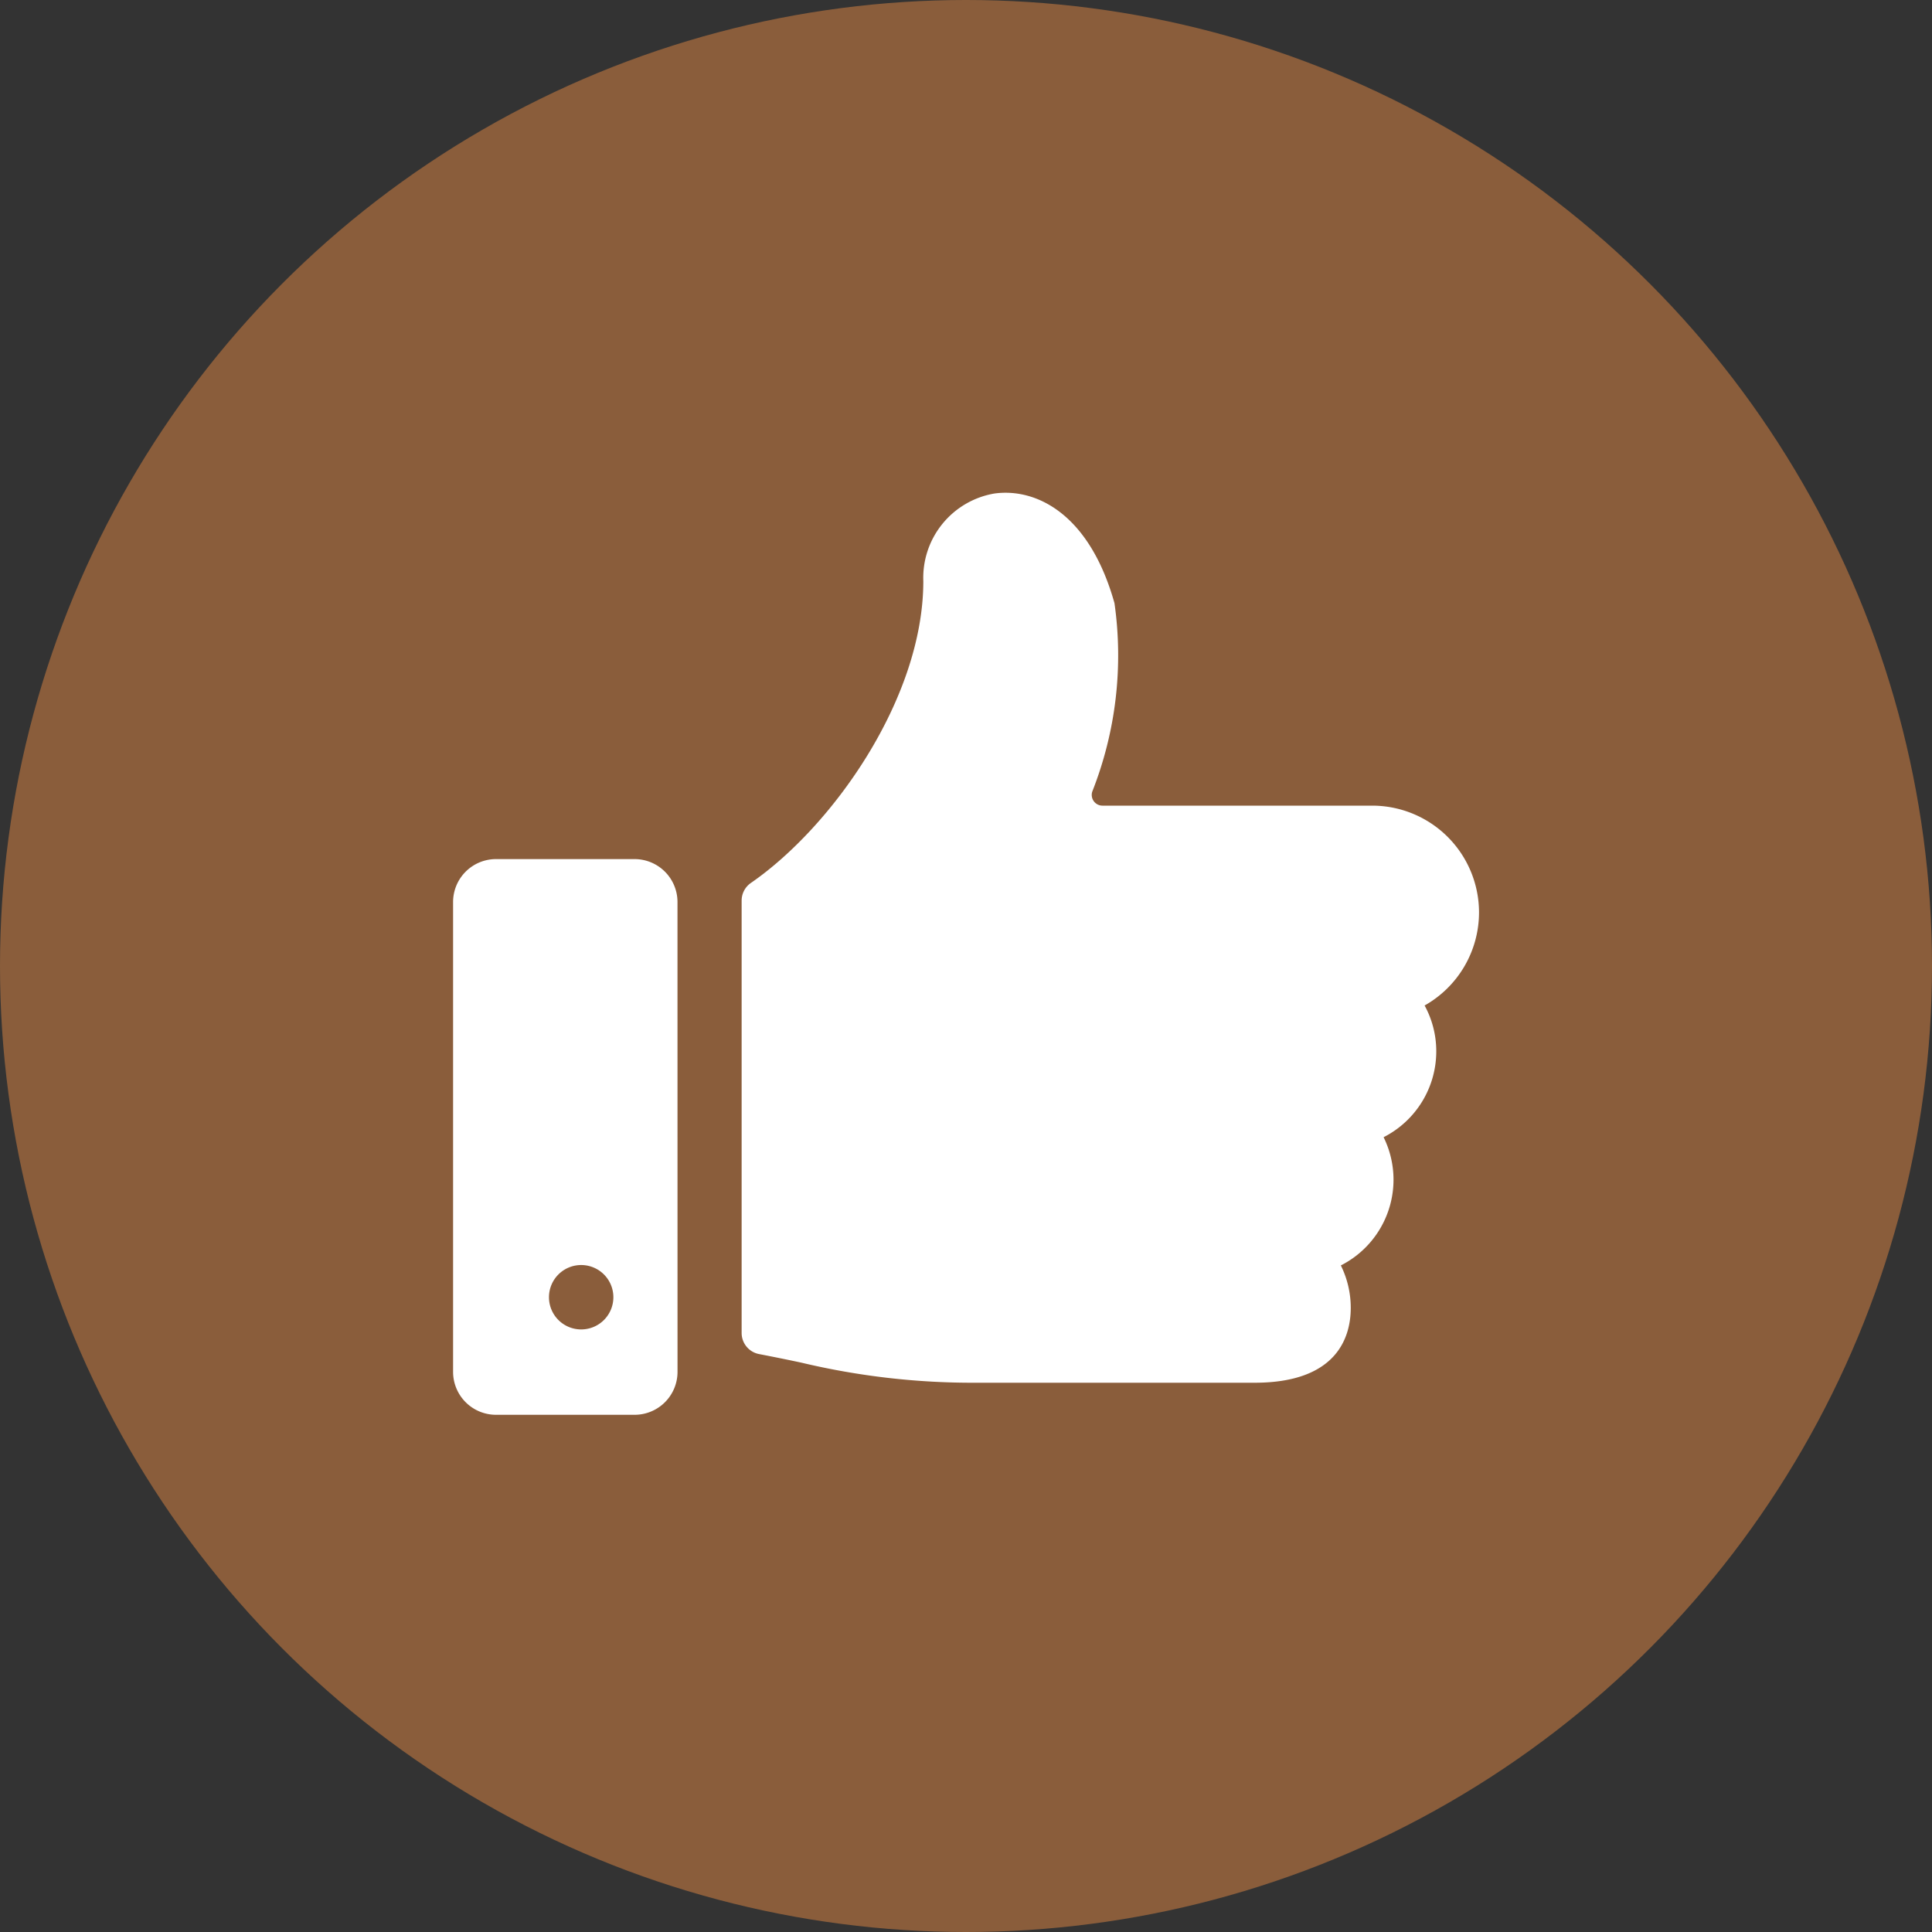
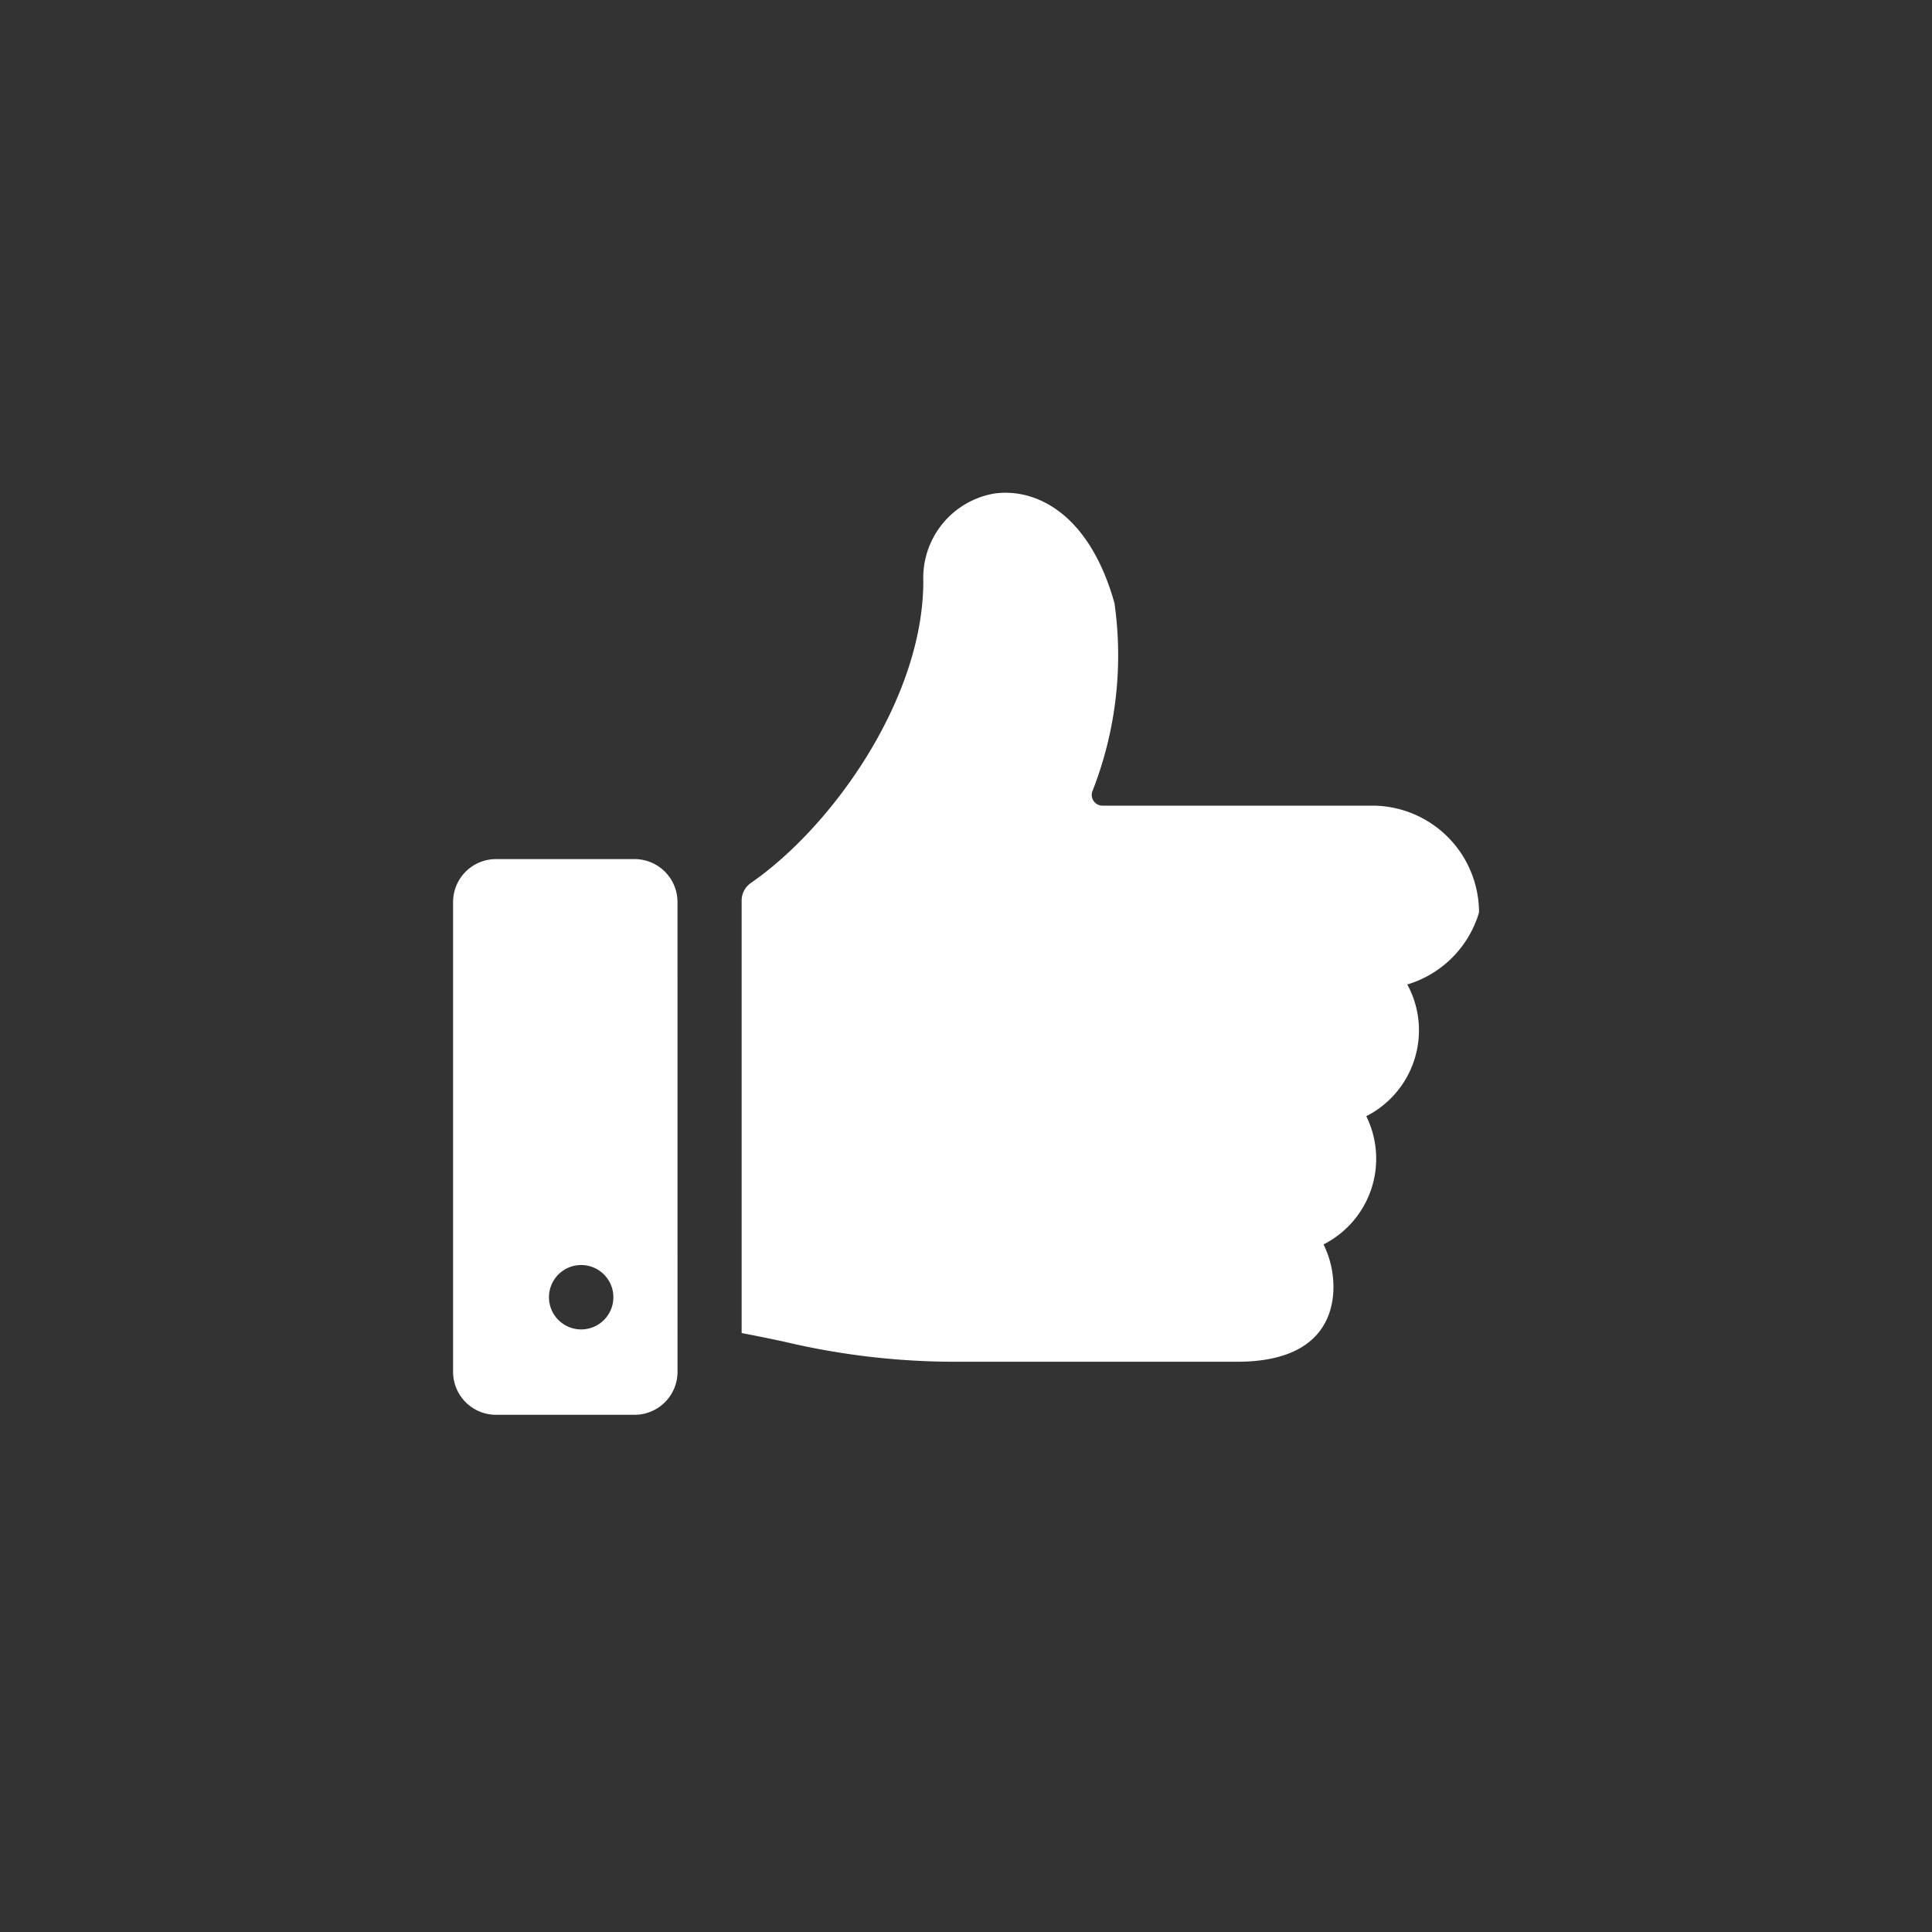
<svg xmlns="http://www.w3.org/2000/svg" width="54" height="54" viewBox="0 0 54 54">
  <rect x="0" y="0" width="54" height="54" fill="#333333" stroke="none" />
  <g id="Group_2708" data-name="Group 2708" transform="translate(-1097 -987)">
-     <circle id="Ellipse_7" data-name="Ellipse 7" cx="27" cy="27" r="27" transform="translate(1097 987)" fill="#8a5d3b" />
    <g id="_7830784_like_icon" data-name="7830784_like_icon" transform="translate(1109.664 999.559)">
-       <path id="Path_102" data-name="Path 102" d="M27.36,12.946a2.987,2.987,0,0,0-2.987-2.987h-7.54a.3.3,0,0,1-.283-.392A10.375,10.375,0,0,0,17.171,4.3c-.7-2.5-2.191-3.226-3.356-3.065a2.39,2.39,0,0,0-1.987,2.449c0,3.281-2.544,6.865-4.82,8.436a.6.6,0,0,0-.258.492V24.7a.6.6,0,0,0,.484.587c.426.082.814.161,1.179.239a20.68,20.68,0,0,0,4.908.563h7.766c2.338,0,2.688-1.314,2.688-2.091a2.676,2.676,0,0,0-.277-1.188,2.686,2.686,0,0,0,1.195-3.584,2.691,2.691,0,0,0,1.472-2.4,2.66,2.66,0,0,0-.326-1.281A2.987,2.987,0,0,0,27.36,12.946Z" transform="translate(1.315 0)" fill="#fff" />
+       <path id="Path_102" data-name="Path 102" d="M27.36,12.946a2.987,2.987,0,0,0-2.987-2.987h-7.54a.3.3,0,0,1-.283-.392A10.375,10.375,0,0,0,17.171,4.3c-.7-2.5-2.191-3.226-3.356-3.065a2.39,2.39,0,0,0-1.987,2.449c0,3.281-2.544,6.865-4.82,8.436a.6.6,0,0,0-.258.492V24.7c.426.082.814.161,1.179.239a20.68,20.68,0,0,0,4.908.563h7.766c2.338,0,2.688-1.314,2.688-2.091a2.676,2.676,0,0,0-.277-1.188,2.686,2.686,0,0,0,1.195-3.584,2.691,2.691,0,0,0,1.472-2.4,2.66,2.66,0,0,0-.326-1.281A2.987,2.987,0,0,0,27.36,12.946Z" transform="translate(1.315 0)" fill="#fff" />
      <path id="Path_103" data-name="Path 103" d="M6.272,10.979A1.2,1.2,0,0,0,5.078,9.784H1.195A1.2,1.2,0,0,0,0,10.979V24.121a1.2,1.2,0,0,0,1.195,1.195H5.078a1.2,1.2,0,0,0,1.195-1.195ZM4.48,22.03a.9.9,0,1,1-.9-.9A.9.9,0,0,1,4.48,22.03Z" transform="translate(0 1.669)" fill="#fff" />
    </g>
  </g>
</svg>